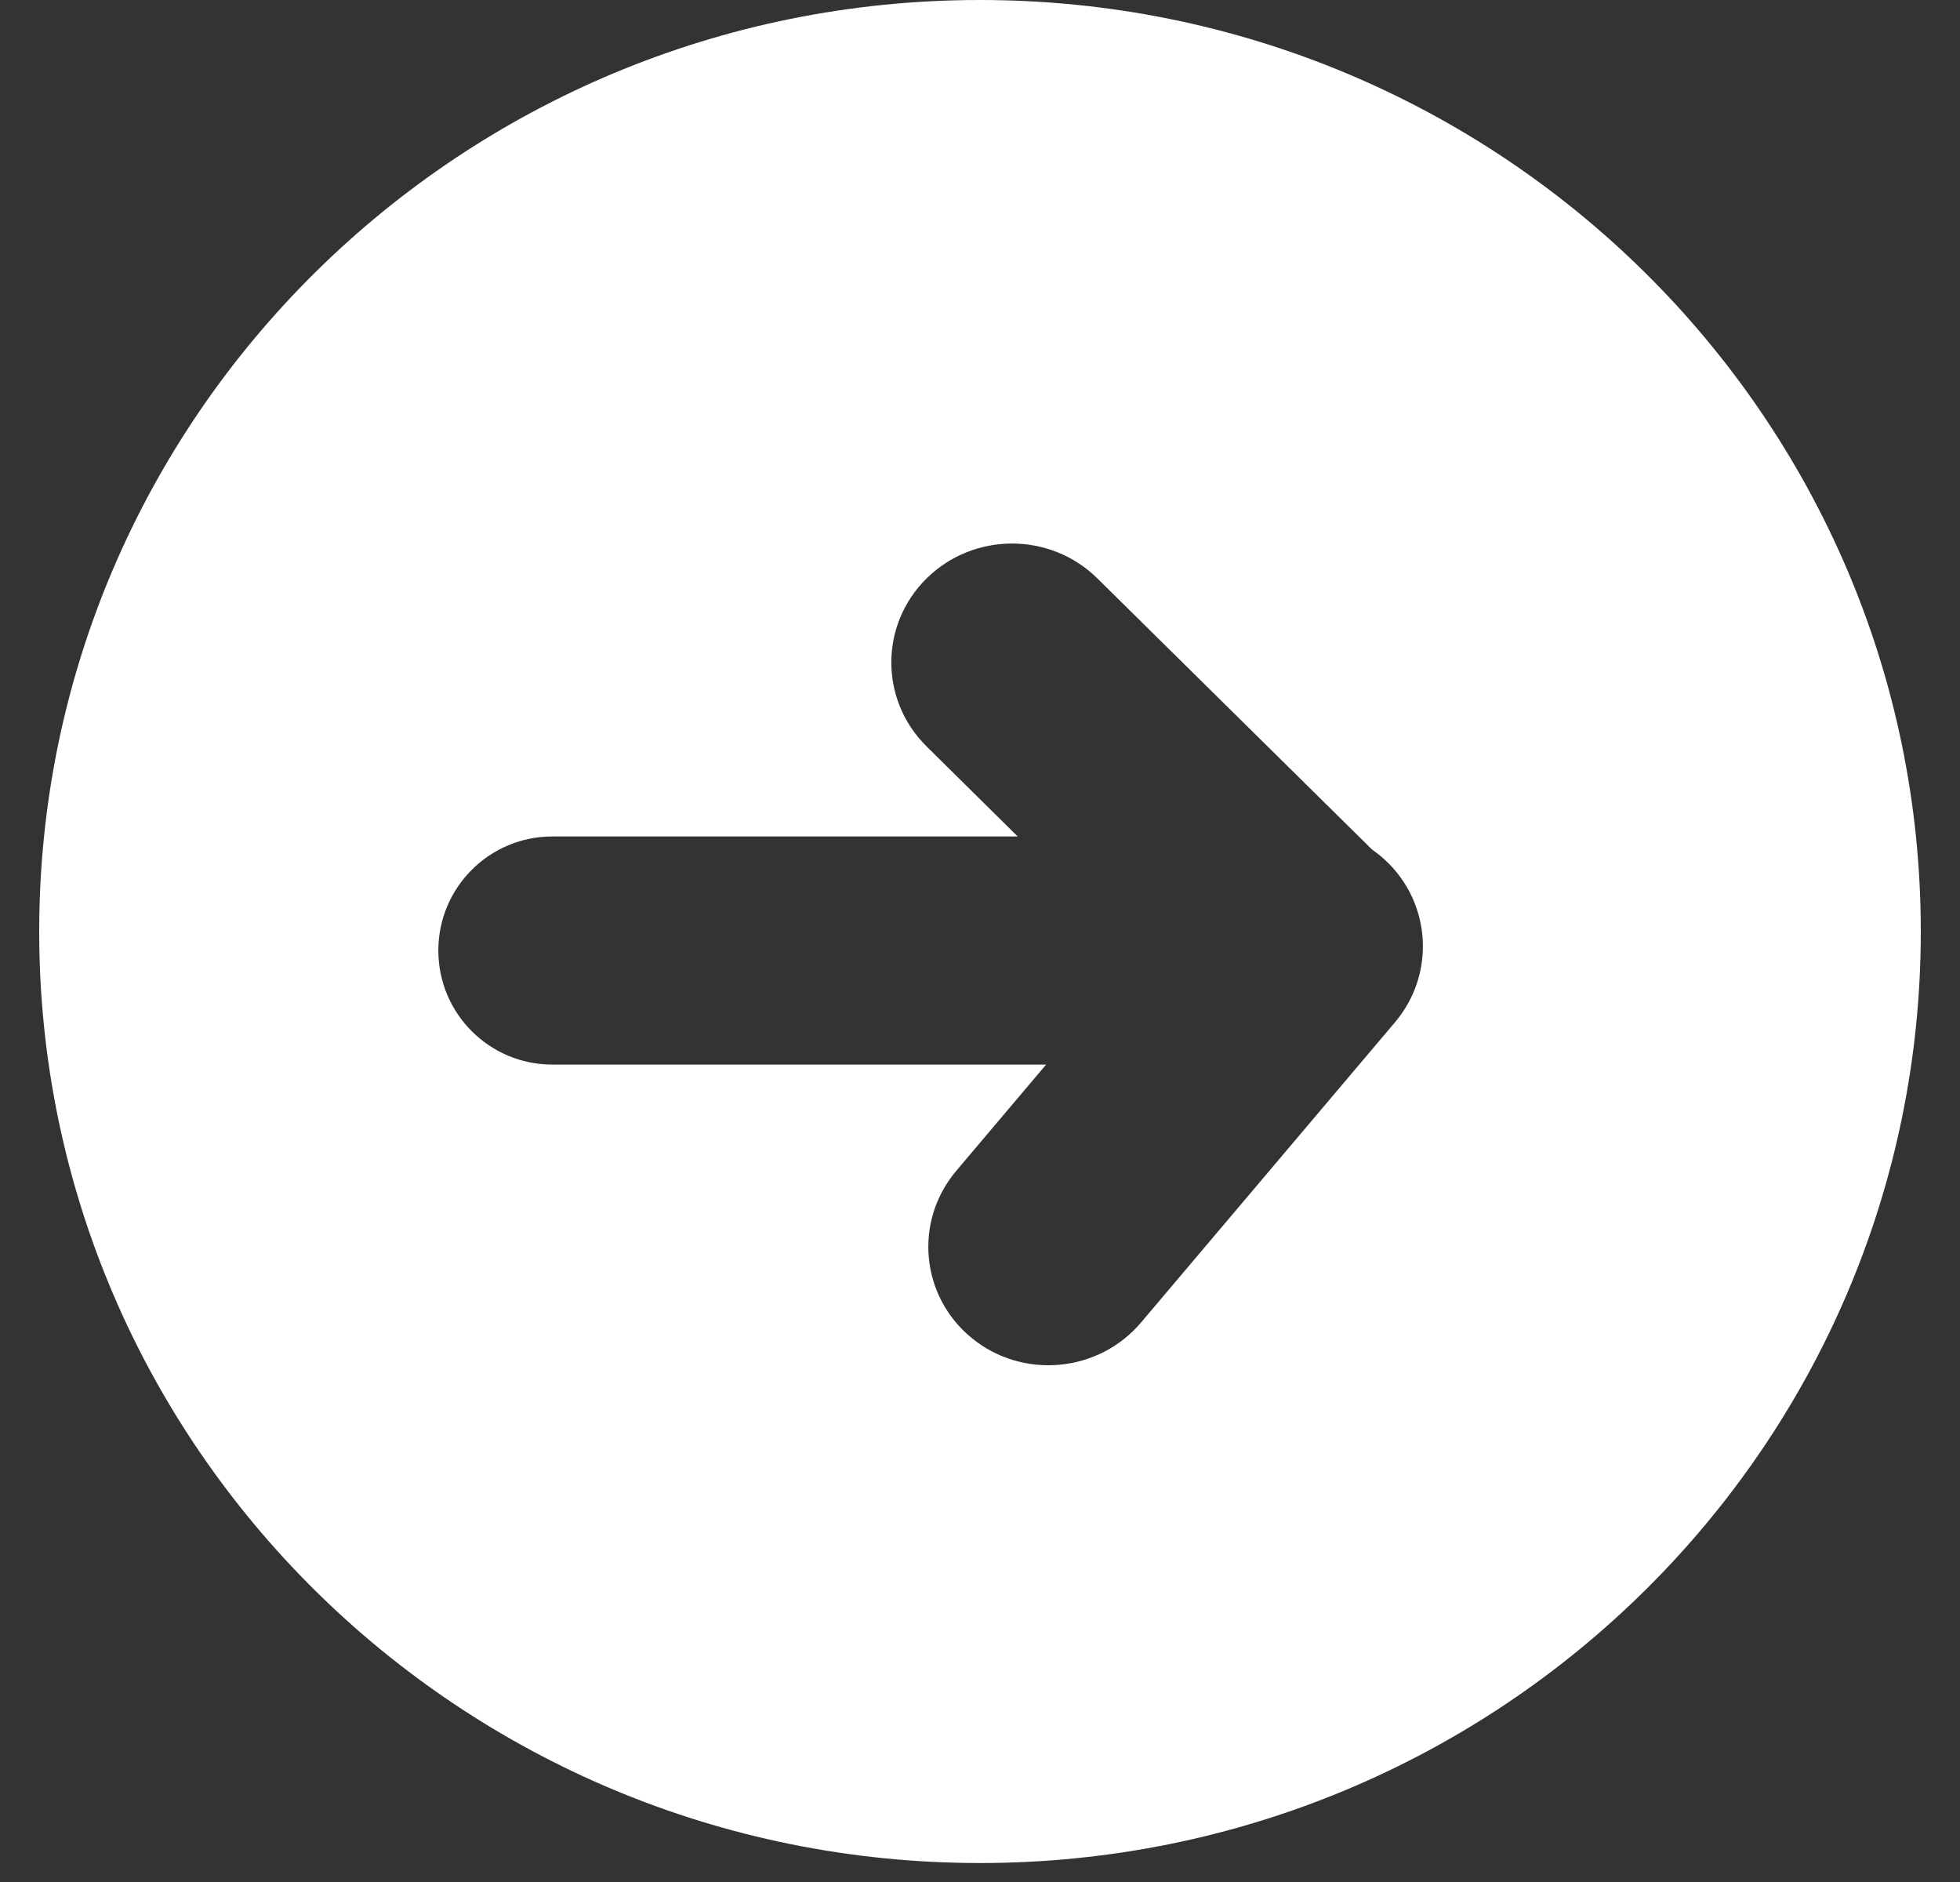
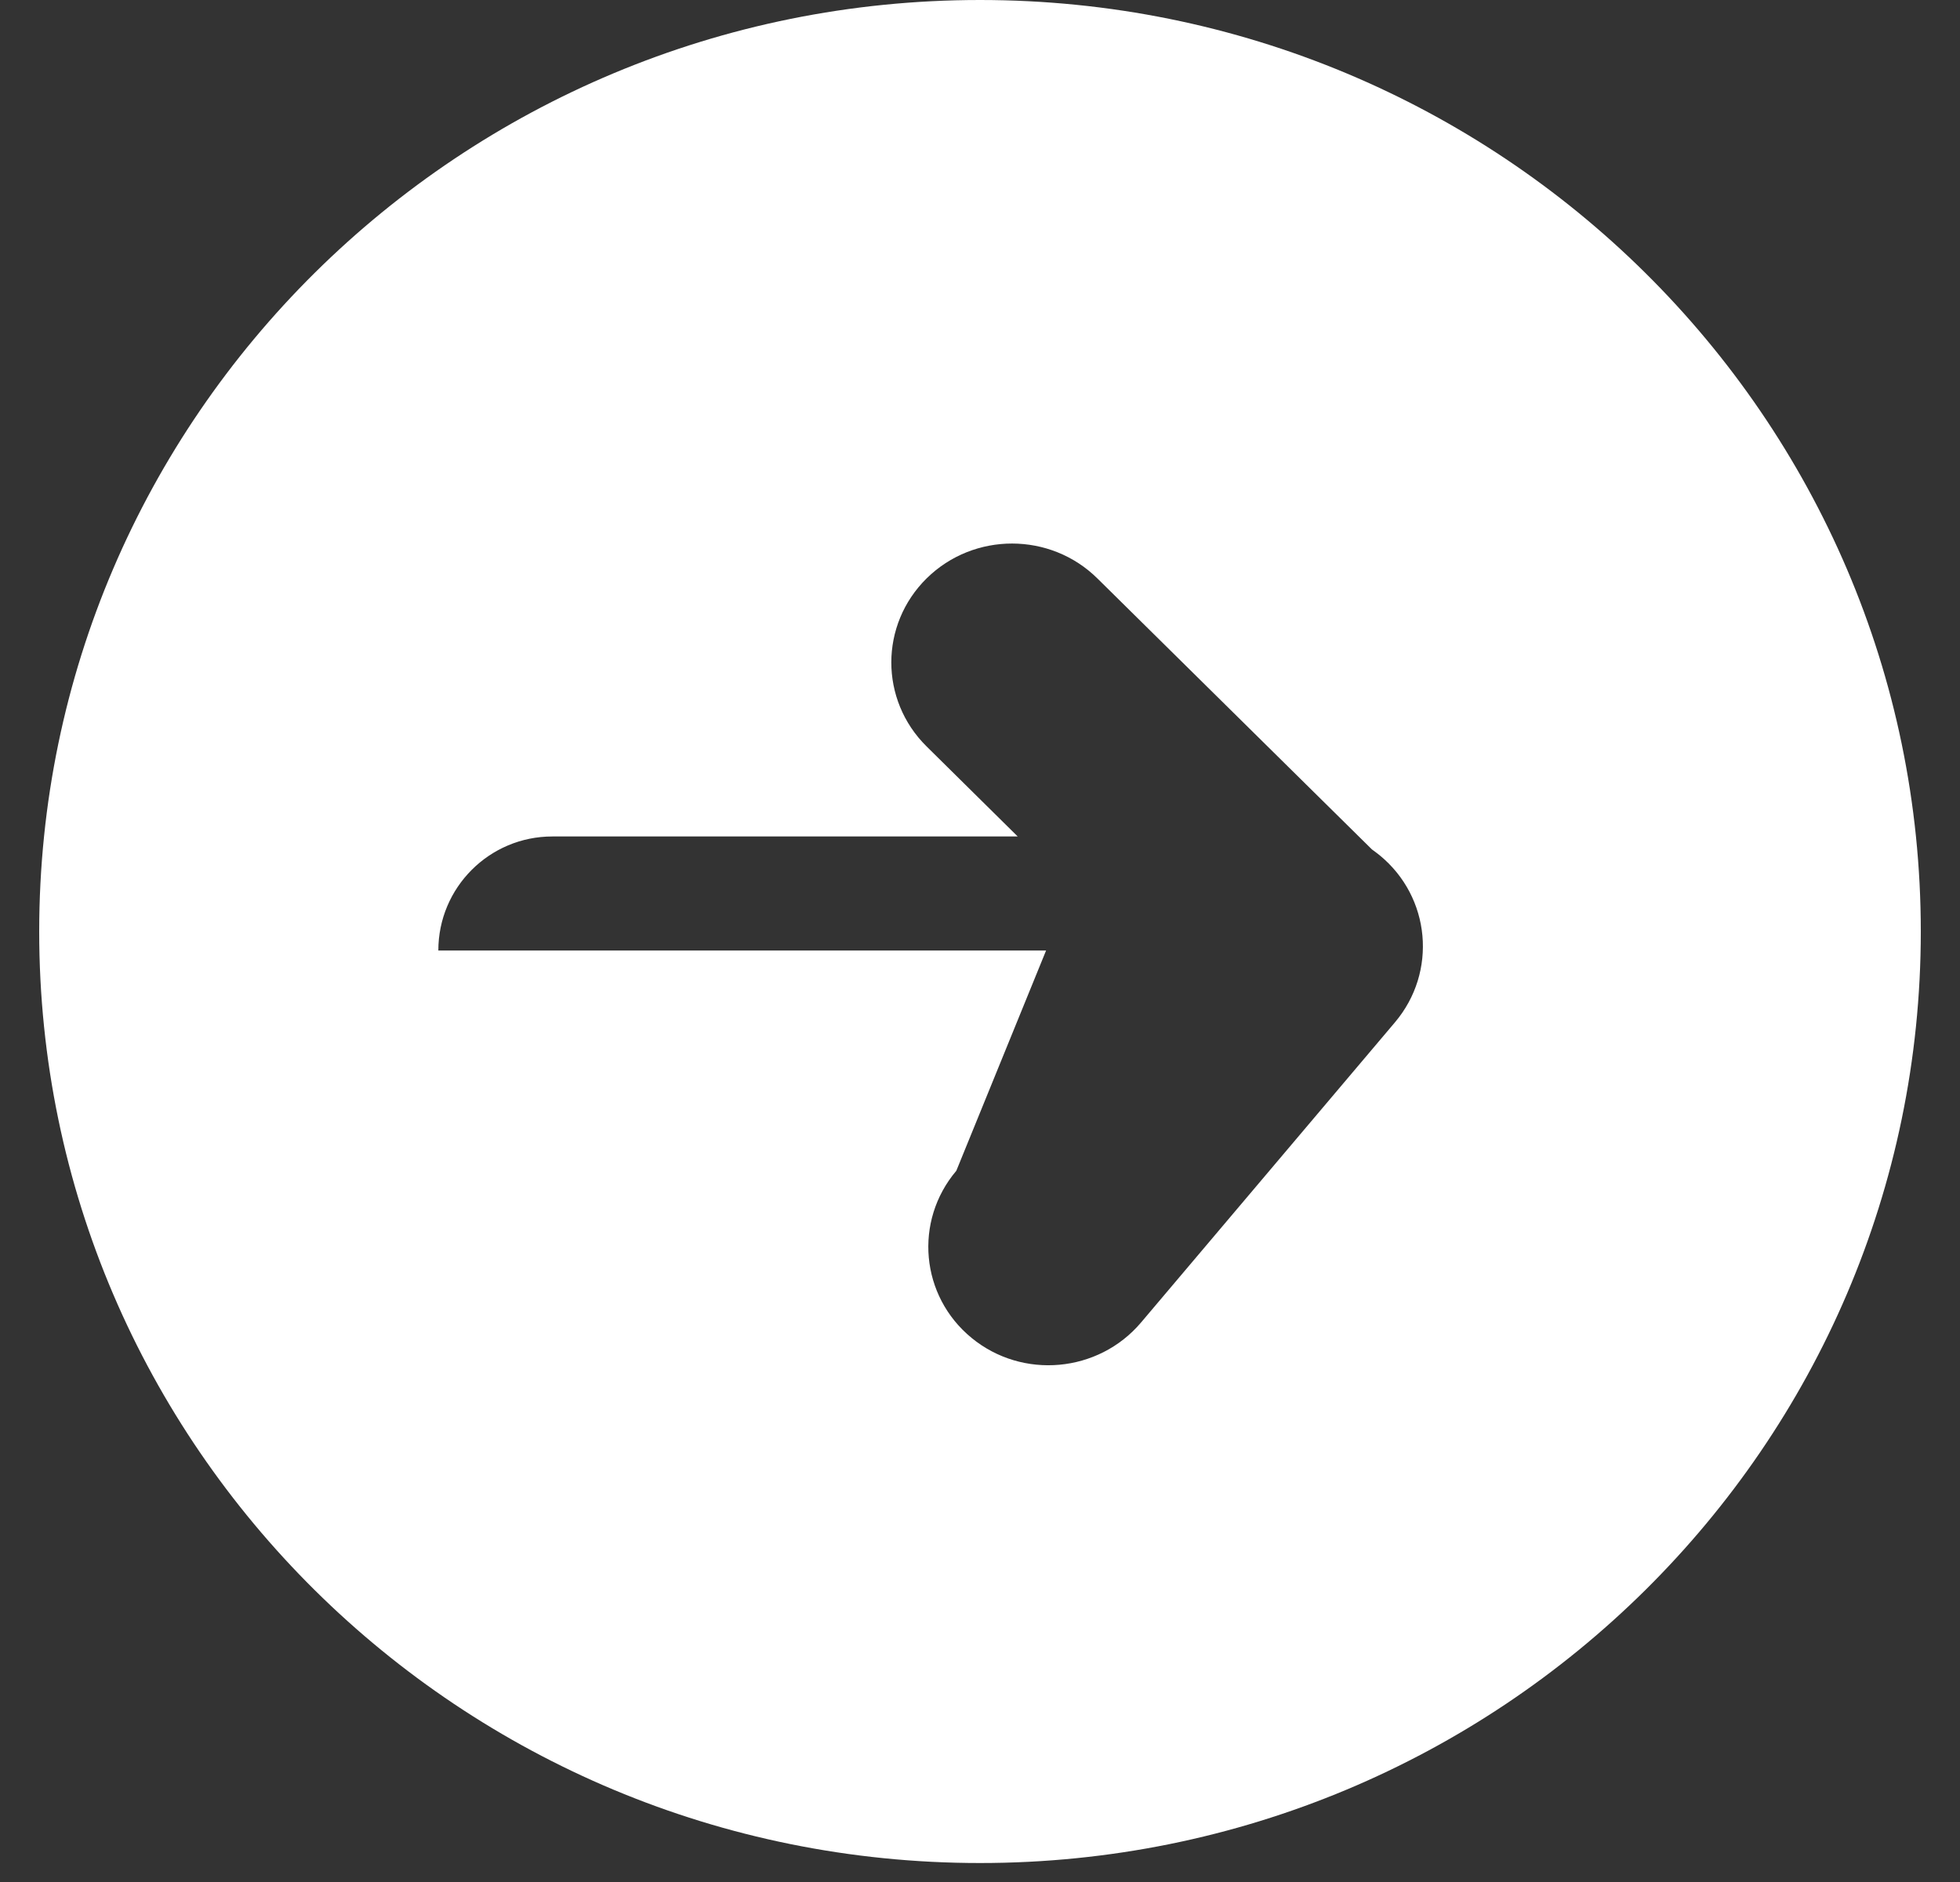
<svg xmlns="http://www.w3.org/2000/svg" width="25" height="24" viewBox="0 0 25 24" fill="none">
  <rect x="0" y="0" width="25" height="24" fill="#333333" stroke="none" />
-   <path fill-rule="evenodd" clip-rule="evenodd" d="M12.5 23.758C19.127 23.758 24.5 18.439 24.5 11.879C24.5 5.318 19.127 0 12.5 0C5.873 0 0.5 5.318 0.5 11.879C0.5 18.439 5.873 23.758 12.5 23.758ZM7.045 10.667C6.242 10.667 5.591 11.318 5.591 12.121C5.591 12.925 6.242 13.576 7.045 13.576H13.343L12.198 14.93C11.654 15.573 11.741 16.527 12.392 17.061C13.042 17.595 14.011 17.507 14.555 16.864L17.792 13.038C18.336 12.396 18.249 11.441 17.598 10.907C17.566 10.881 17.532 10.856 17.499 10.832L13.998 7.377C13.398 6.784 12.423 6.783 11.821 7.374C11.219 7.966 11.218 8.926 11.819 9.519L12.981 10.667H7.045Z" fill="white" />
+   <path fill-rule="evenodd" clip-rule="evenodd" d="M12.5 23.758C19.127 23.758 24.5 18.439 24.5 11.879C24.5 5.318 19.127 0 12.5 0C5.873 0 0.5 5.318 0.5 11.879C0.5 18.439 5.873 23.758 12.5 23.758ZM7.045 10.667C6.242 10.667 5.591 11.318 5.591 12.121H13.343L12.198 14.93C11.654 15.573 11.741 16.527 12.392 17.061C13.042 17.595 14.011 17.507 14.555 16.864L17.792 13.038C18.336 12.396 18.249 11.441 17.598 10.907C17.566 10.881 17.532 10.856 17.499 10.832L13.998 7.377C13.398 6.784 12.423 6.783 11.821 7.374C11.219 7.966 11.218 8.926 11.819 9.519L12.981 10.667H7.045Z" fill="white" />
</svg>